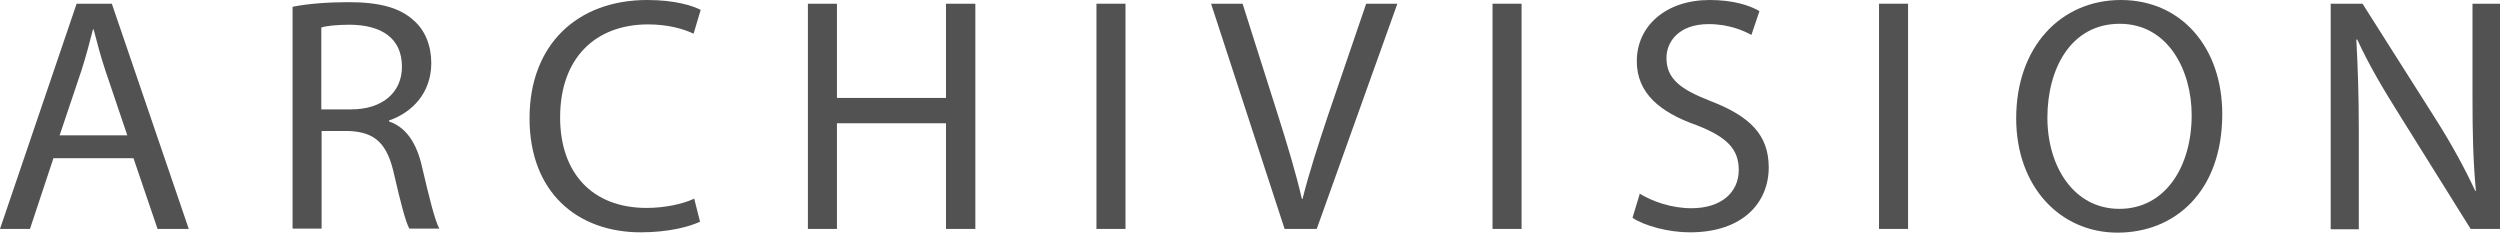
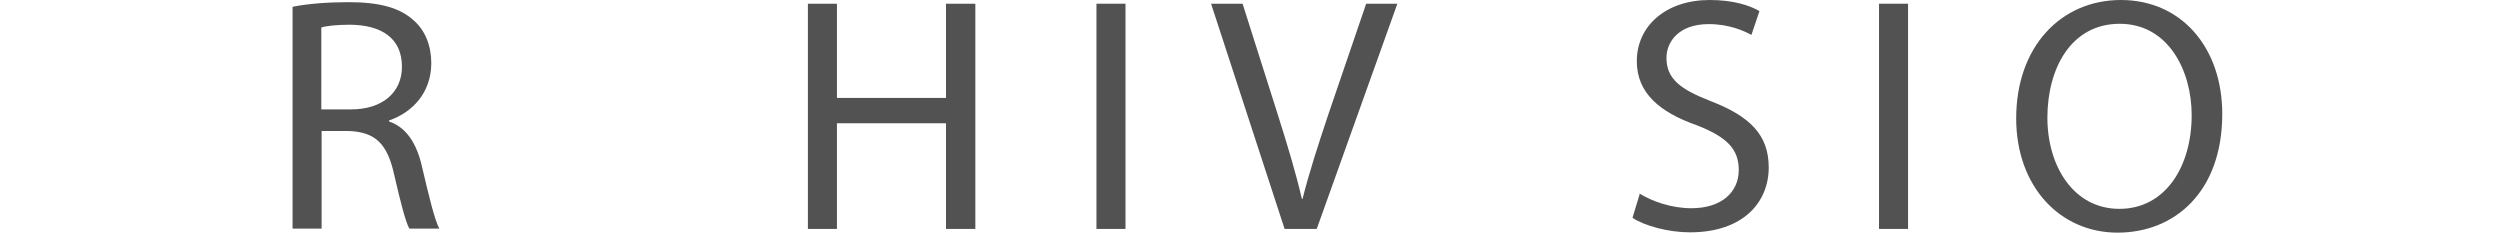
<svg xmlns="http://www.w3.org/2000/svg" id="_图层_2" data-name="图层 2" viewBox="0 0 80.92 7.53">
  <defs>
    <style>
      .cls-1 {
        fill: #515251;
      }
    </style>
  </defs>
  <g id="_" data-name="ͼ">
    <g>
-       <path class="cls-1" d="M1.73,5.12l-.76,2.29H0L2.48,.12h1.14l2.49,7.29h-1.01l-.78-2.29H1.73Zm2.39-.74l-.71-2.1c-.16-.48-.27-.91-.38-1.33h-.02c-.11,.43-.23,.88-.37,1.32l-.71,2.11h2.2Z" />
      <path class="cls-1" d="M9.47,.22c.48-.1,1.16-.15,1.81-.15,1.01,0,1.66,.18,2.11,.59,.37,.32,.57,.82,.57,1.38,0,.96-.61,1.6-1.37,1.86v.03c.56,.19,.9,.71,1.07,1.47,.24,1.02,.41,1.72,.56,2h-.97c-.12-.21-.28-.83-.49-1.74-.22-1.01-.61-1.38-1.46-1.42h-.89v3.16h-.94V.22Zm.94,3.32h.96c1.01,0,1.64-.55,1.64-1.38,0-.94-.68-1.35-1.68-1.36-.45,0-.78,.04-.93,.09V3.54Z" />
-       <path class="cls-1" d="M22.67,7.17c-.35,.17-1.04,.35-1.93,.35-2.06,0-3.6-1.3-3.6-3.69s1.55-3.83,3.81-3.83c.91,0,1.48,.19,1.73,.32l-.23,.77c-.36-.17-.87-.3-1.47-.3-1.71,0-2.85,1.09-2.85,3.01,0,1.79,1.03,2.93,2.8,2.93,.57,0,1.16-.12,1.54-.3l.19,.75Z" />
      <path class="cls-1" d="M27.09,.12V3.17h3.53V.12h.95V7.41h-.95V3.99h-3.53v3.42h-.94V.12h.94Z" />
      <path class="cls-1" d="M36.43,.12V7.41h-.94V.12h.94Z" />
      <path class="cls-1" d="M41.58,7.41L39.2,.12h1.02l1.14,3.59c.31,.98,.58,1.87,.78,2.73h.02c.21-.84,.51-1.76,.83-2.72L44.22,.12h1.01l-2.61,7.29h-1.04Z" />
-       <path class="cls-1" d="M49.25,.12V7.41h-.94V.12h.94Z" />
      <path class="cls-1" d="M53.06,6.26c.42,.26,1.04,.48,1.69,.48,.96,0,1.53-.51,1.53-1.24,0-.68-.39-1.07-1.37-1.45-1.19-.42-1.93-1.04-1.93-2.07,0-1.14,.94-1.98,2.36-1.98,.75,0,1.29,.17,1.61,.36l-.26,.77c-.24-.13-.72-.35-1.38-.35-1,0-1.37,.6-1.37,1.09,0,.68,.44,1.02,1.45,1.41,1.23,.48,1.86,1.07,1.86,2.14,0,1.13-.83,2.1-2.55,2.1-.7,0-1.47-.21-1.86-.47l.24-.79Z" />
      <path class="cls-1" d="M61.76,.12V7.41h-.94V.12h.94Z" />
      <path class="cls-1" d="M71.93,3.69c0,2.51-1.53,3.84-3.39,3.84s-3.28-1.49-3.28-3.7c0-2.31,1.44-3.83,3.39-3.83s3.28,1.53,3.28,3.69Zm-5.66,.12c0,1.56,.84,2.95,2.33,2.95s2.34-1.37,2.34-3.03c0-1.45-.76-2.96-2.33-2.96s-2.34,1.44-2.34,3.04Z" />
-       <path class="cls-1" d="M75.44,7.41V.12h1.03l2.34,3.69c.54,.85,.96,1.62,1.31,2.37h.02c-.09-.98-.11-1.87-.11-3.01V.12h.89V7.41h-.95l-2.31-3.7c-.51-.81-1-1.64-1.36-2.43h-.03c.05,.93,.08,1.81,.08,3.02v3.12h-.89Z" />
    </g>
  </g>
</svg>